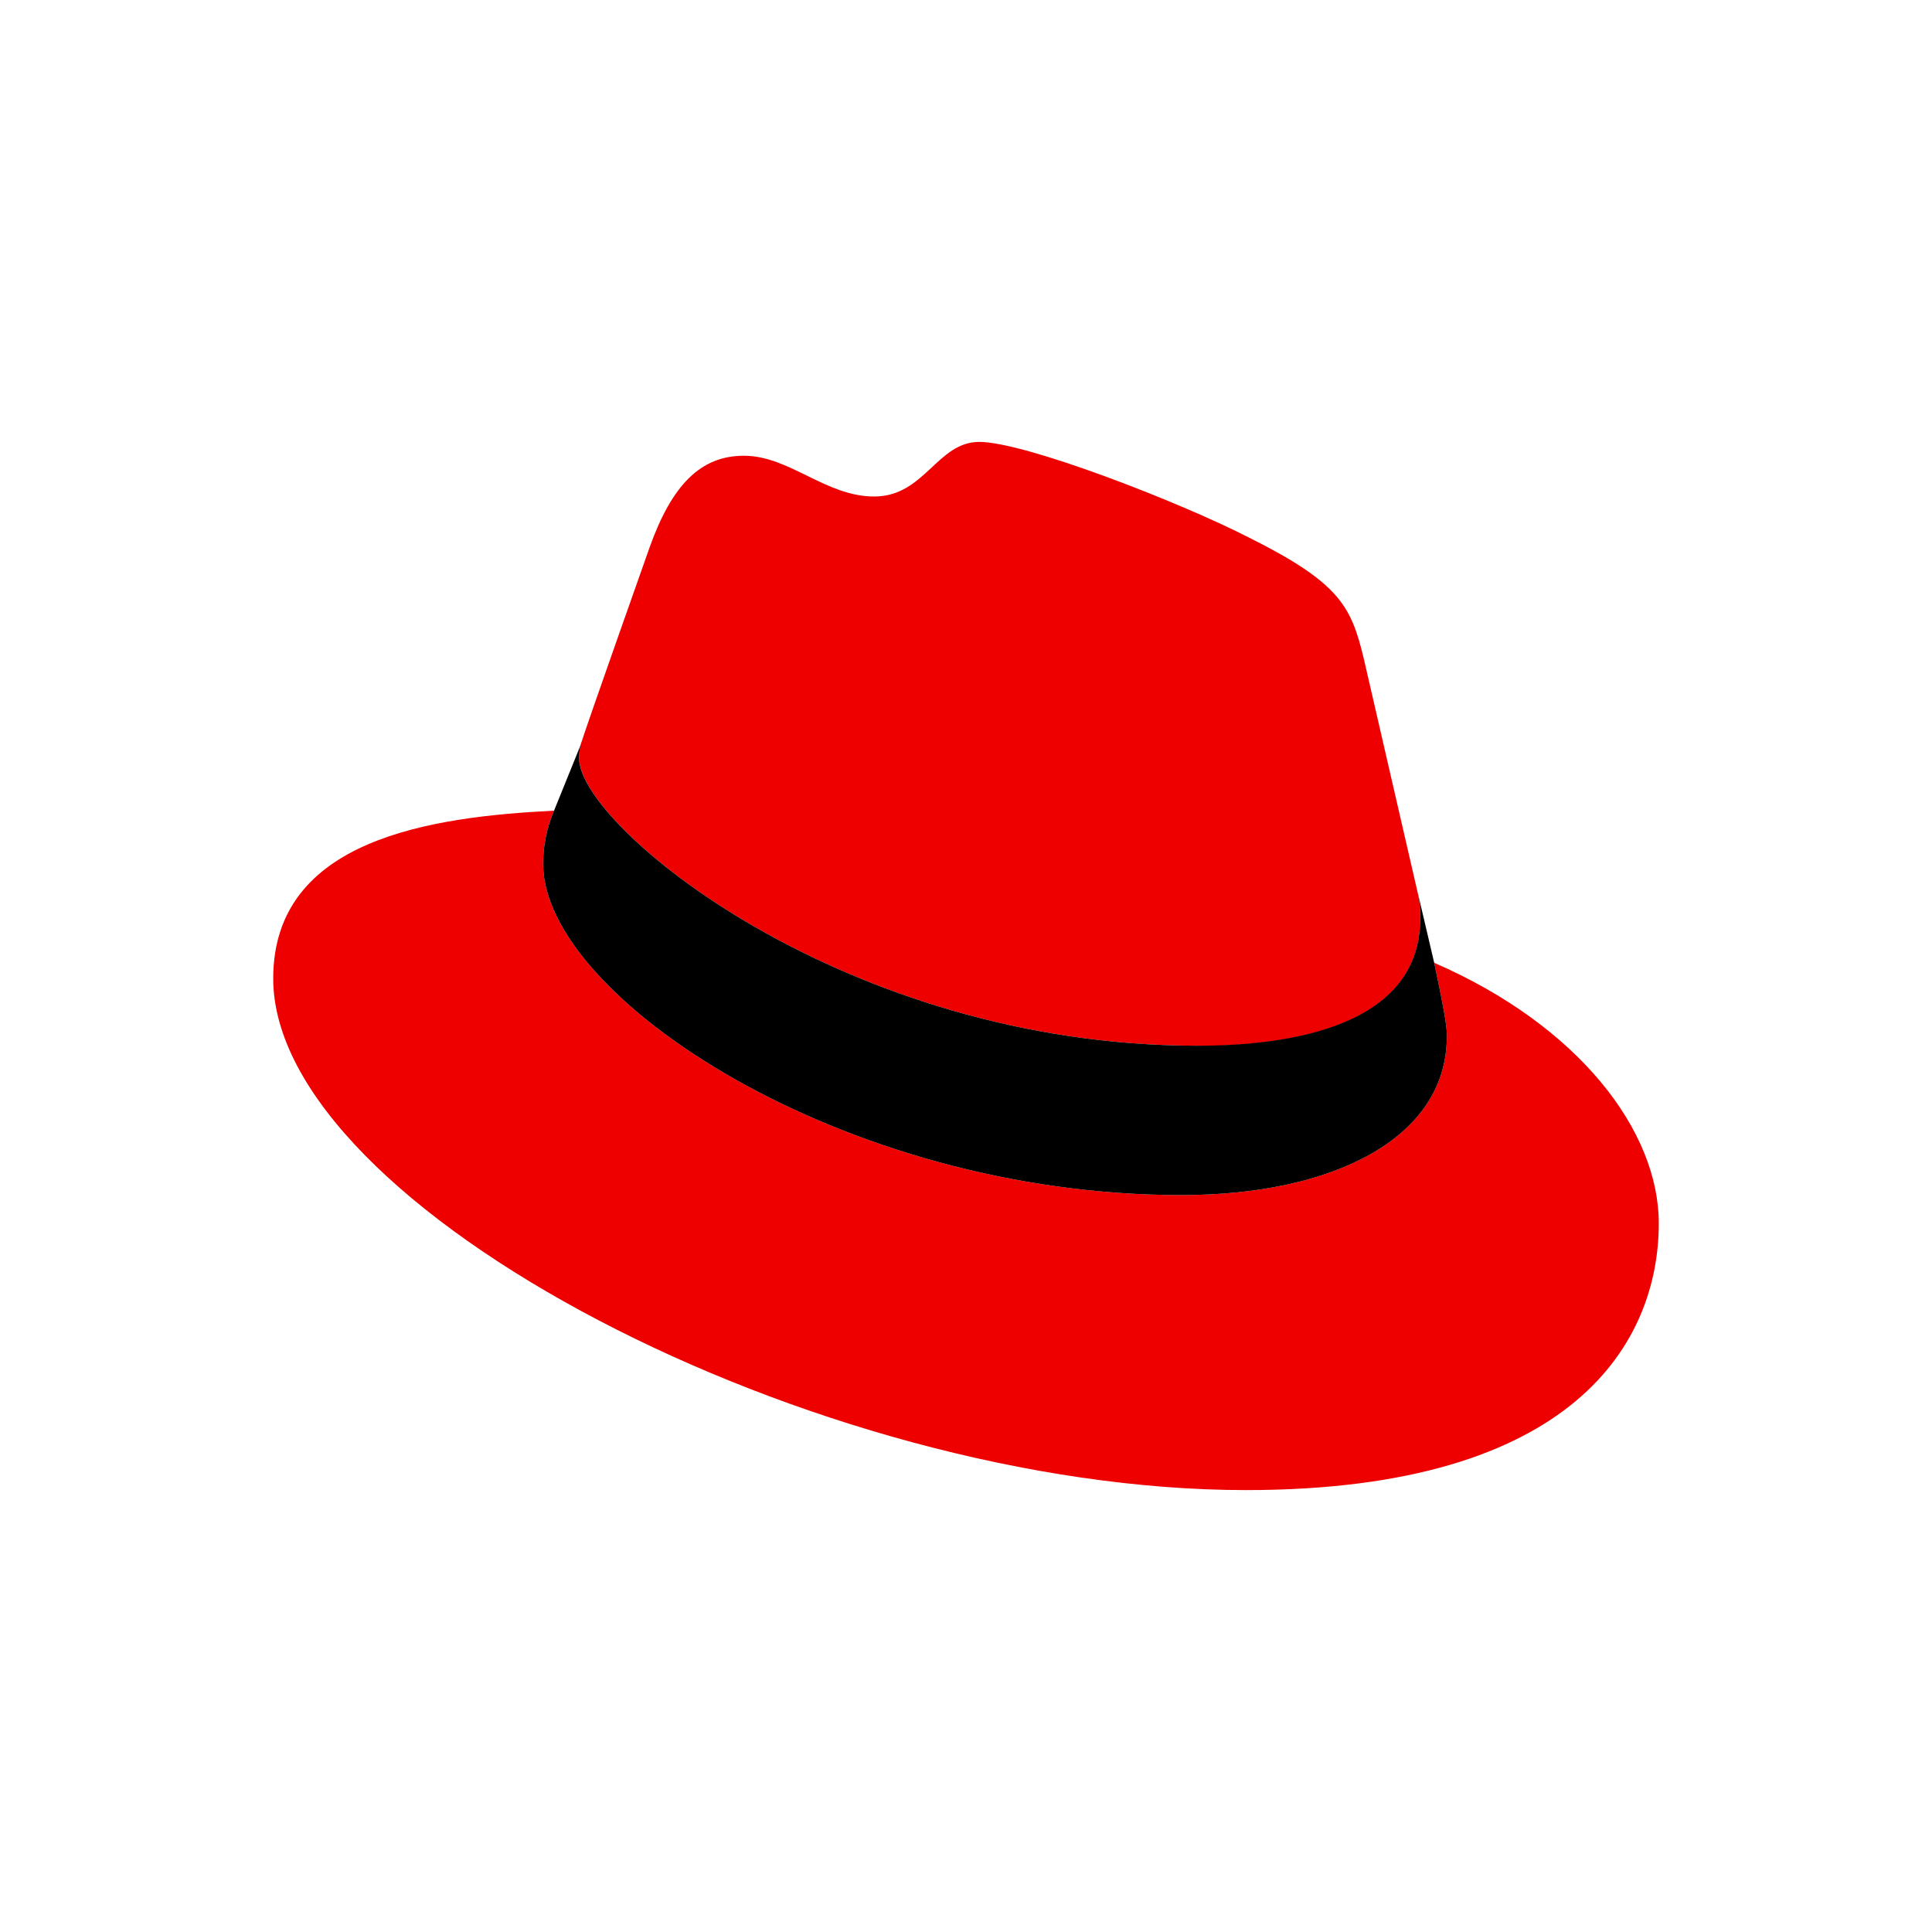
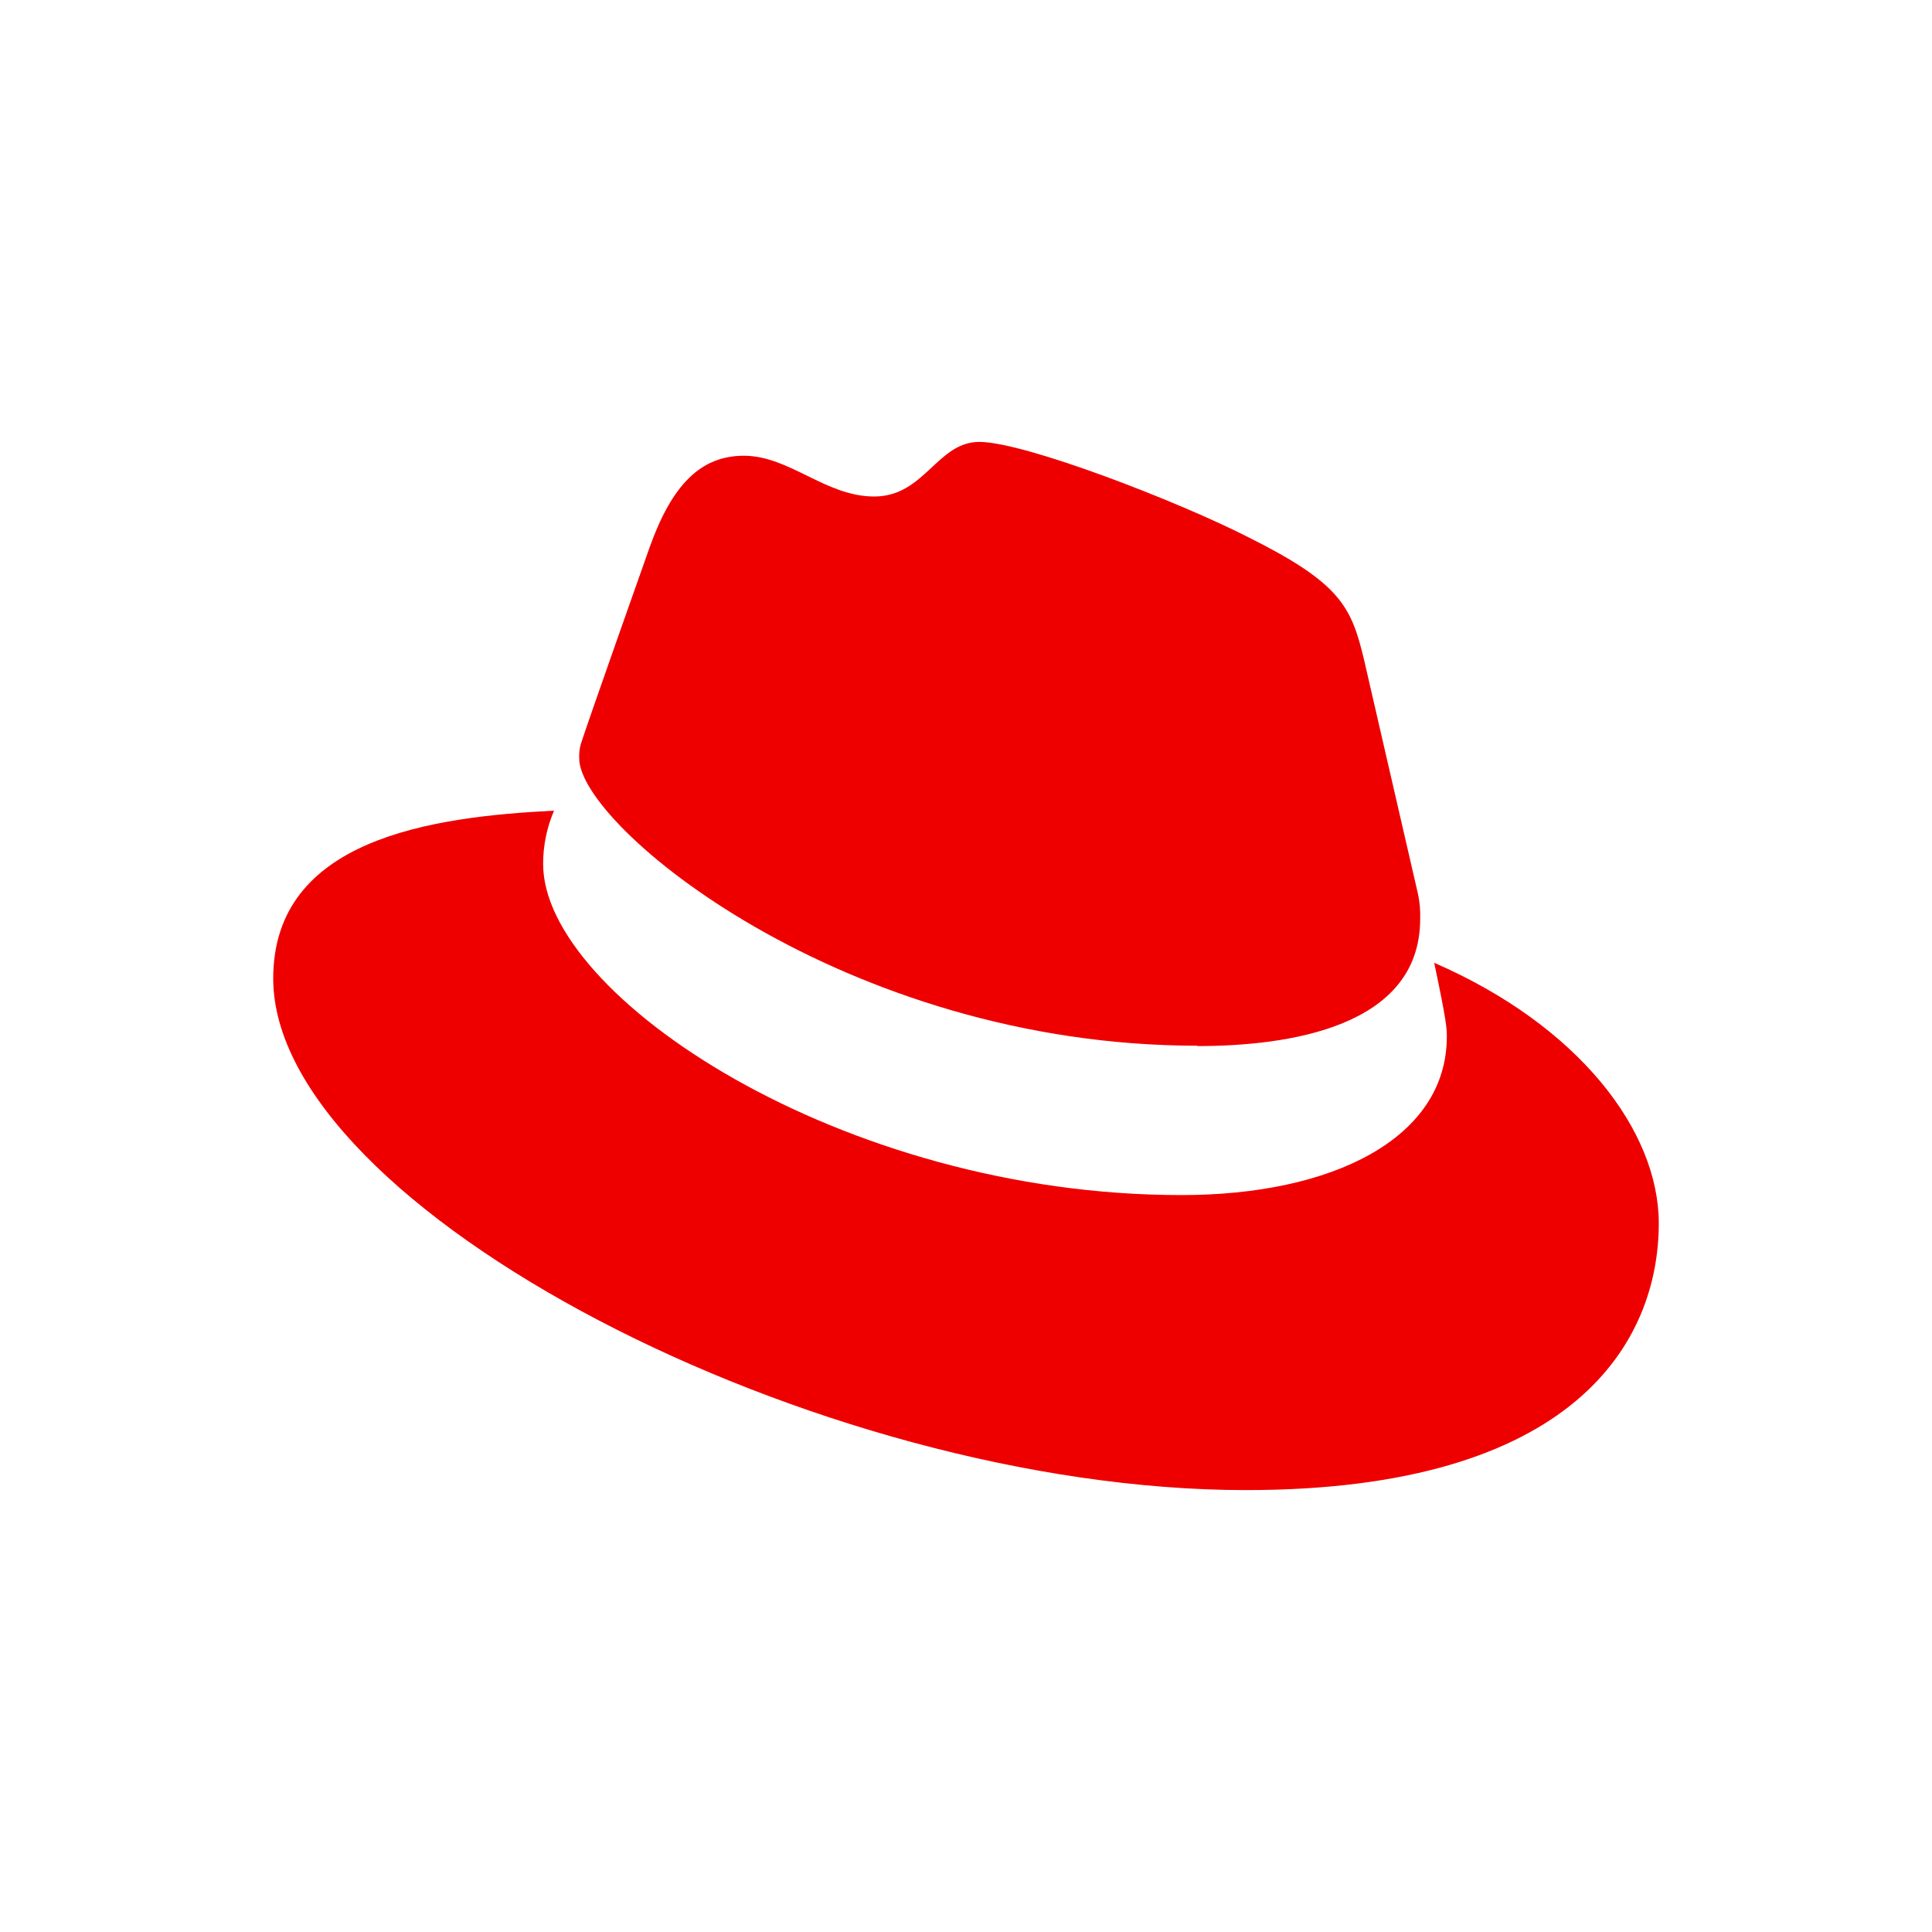
<svg xmlns="http://www.w3.org/2000/svg" viewBox="0 0 500 500">
  <defs />
  <title>UiPath_Logo_full</title>
  <desc>Created with Sketch.</desc>
  <title>UiPath_Logo_full</title>
  <desc>Created with Sketch.</desc>
  <title>NEM</title>
  <desc>Created using Figma</desc>
  <path d="M 309.896 270.722 C 333.444 270.722 367.541 265.823 367.541 237.812 C 367.617 235.649 367.427 233.485 366.976 231.369 L 352.94 170.428 C 349.701 157.015 346.856 150.931 323.309 139.157 C 305.054 129.813 265.213 114.366 253.438 114.366 C 242.512 114.366 239.309 128.495 226.237 128.495 C 213.653 128.495 204.309 117.945 192.516 117.945 C 181.213 117.945 173.866 125.669 168.177 141.493 C 168.177 141.493 152.353 186.177 150.281 192.658 C 149.97 193.847 149.844 195.081 149.904 196.311 C 149.904 213.681 218.287 270.627 309.896 270.627 M 371.176 249.19 C 374.435 264.637 374.435 266.238 374.435 268.273 C 374.435 294.646 344.784 309.284 305.808 309.284 C 217.721 309.34 140.561 257.724 140.561 223.627 C 140.548 218.872 141.51 214.166 143.387 209.799 C 111.776 211.382 70.709 217.033 70.709 253.239 C 70.709 312.543 211.241 385.634 322.479 385.634 C 407.778 385.634 429.291 347.054 429.291 316.593 C 429.291 292.63 408.569 265.428 371.214 249.19" fill="#e00" style="" />
-   <path d="M 371.176 249.19 C 374.435 264.637 374.435 266.238 374.435 268.273 C 374.435 294.646 344.784 309.284 305.808 309.284 C 217.721 309.34 140.561 257.724 140.561 223.627 C 140.548 218.872 141.51 214.166 143.387 209.799 L 150.3 192.732 C 149.986 193.897 149.844 195.105 149.886 196.311 C 149.886 213.681 218.267 270.627 309.896 270.627 C 333.444 270.627 367.541 265.768 367.541 237.737 C 367.619 235.566 367.429 233.396 366.976 231.275 L 371.176 249.19 Z" style="" />
</svg>